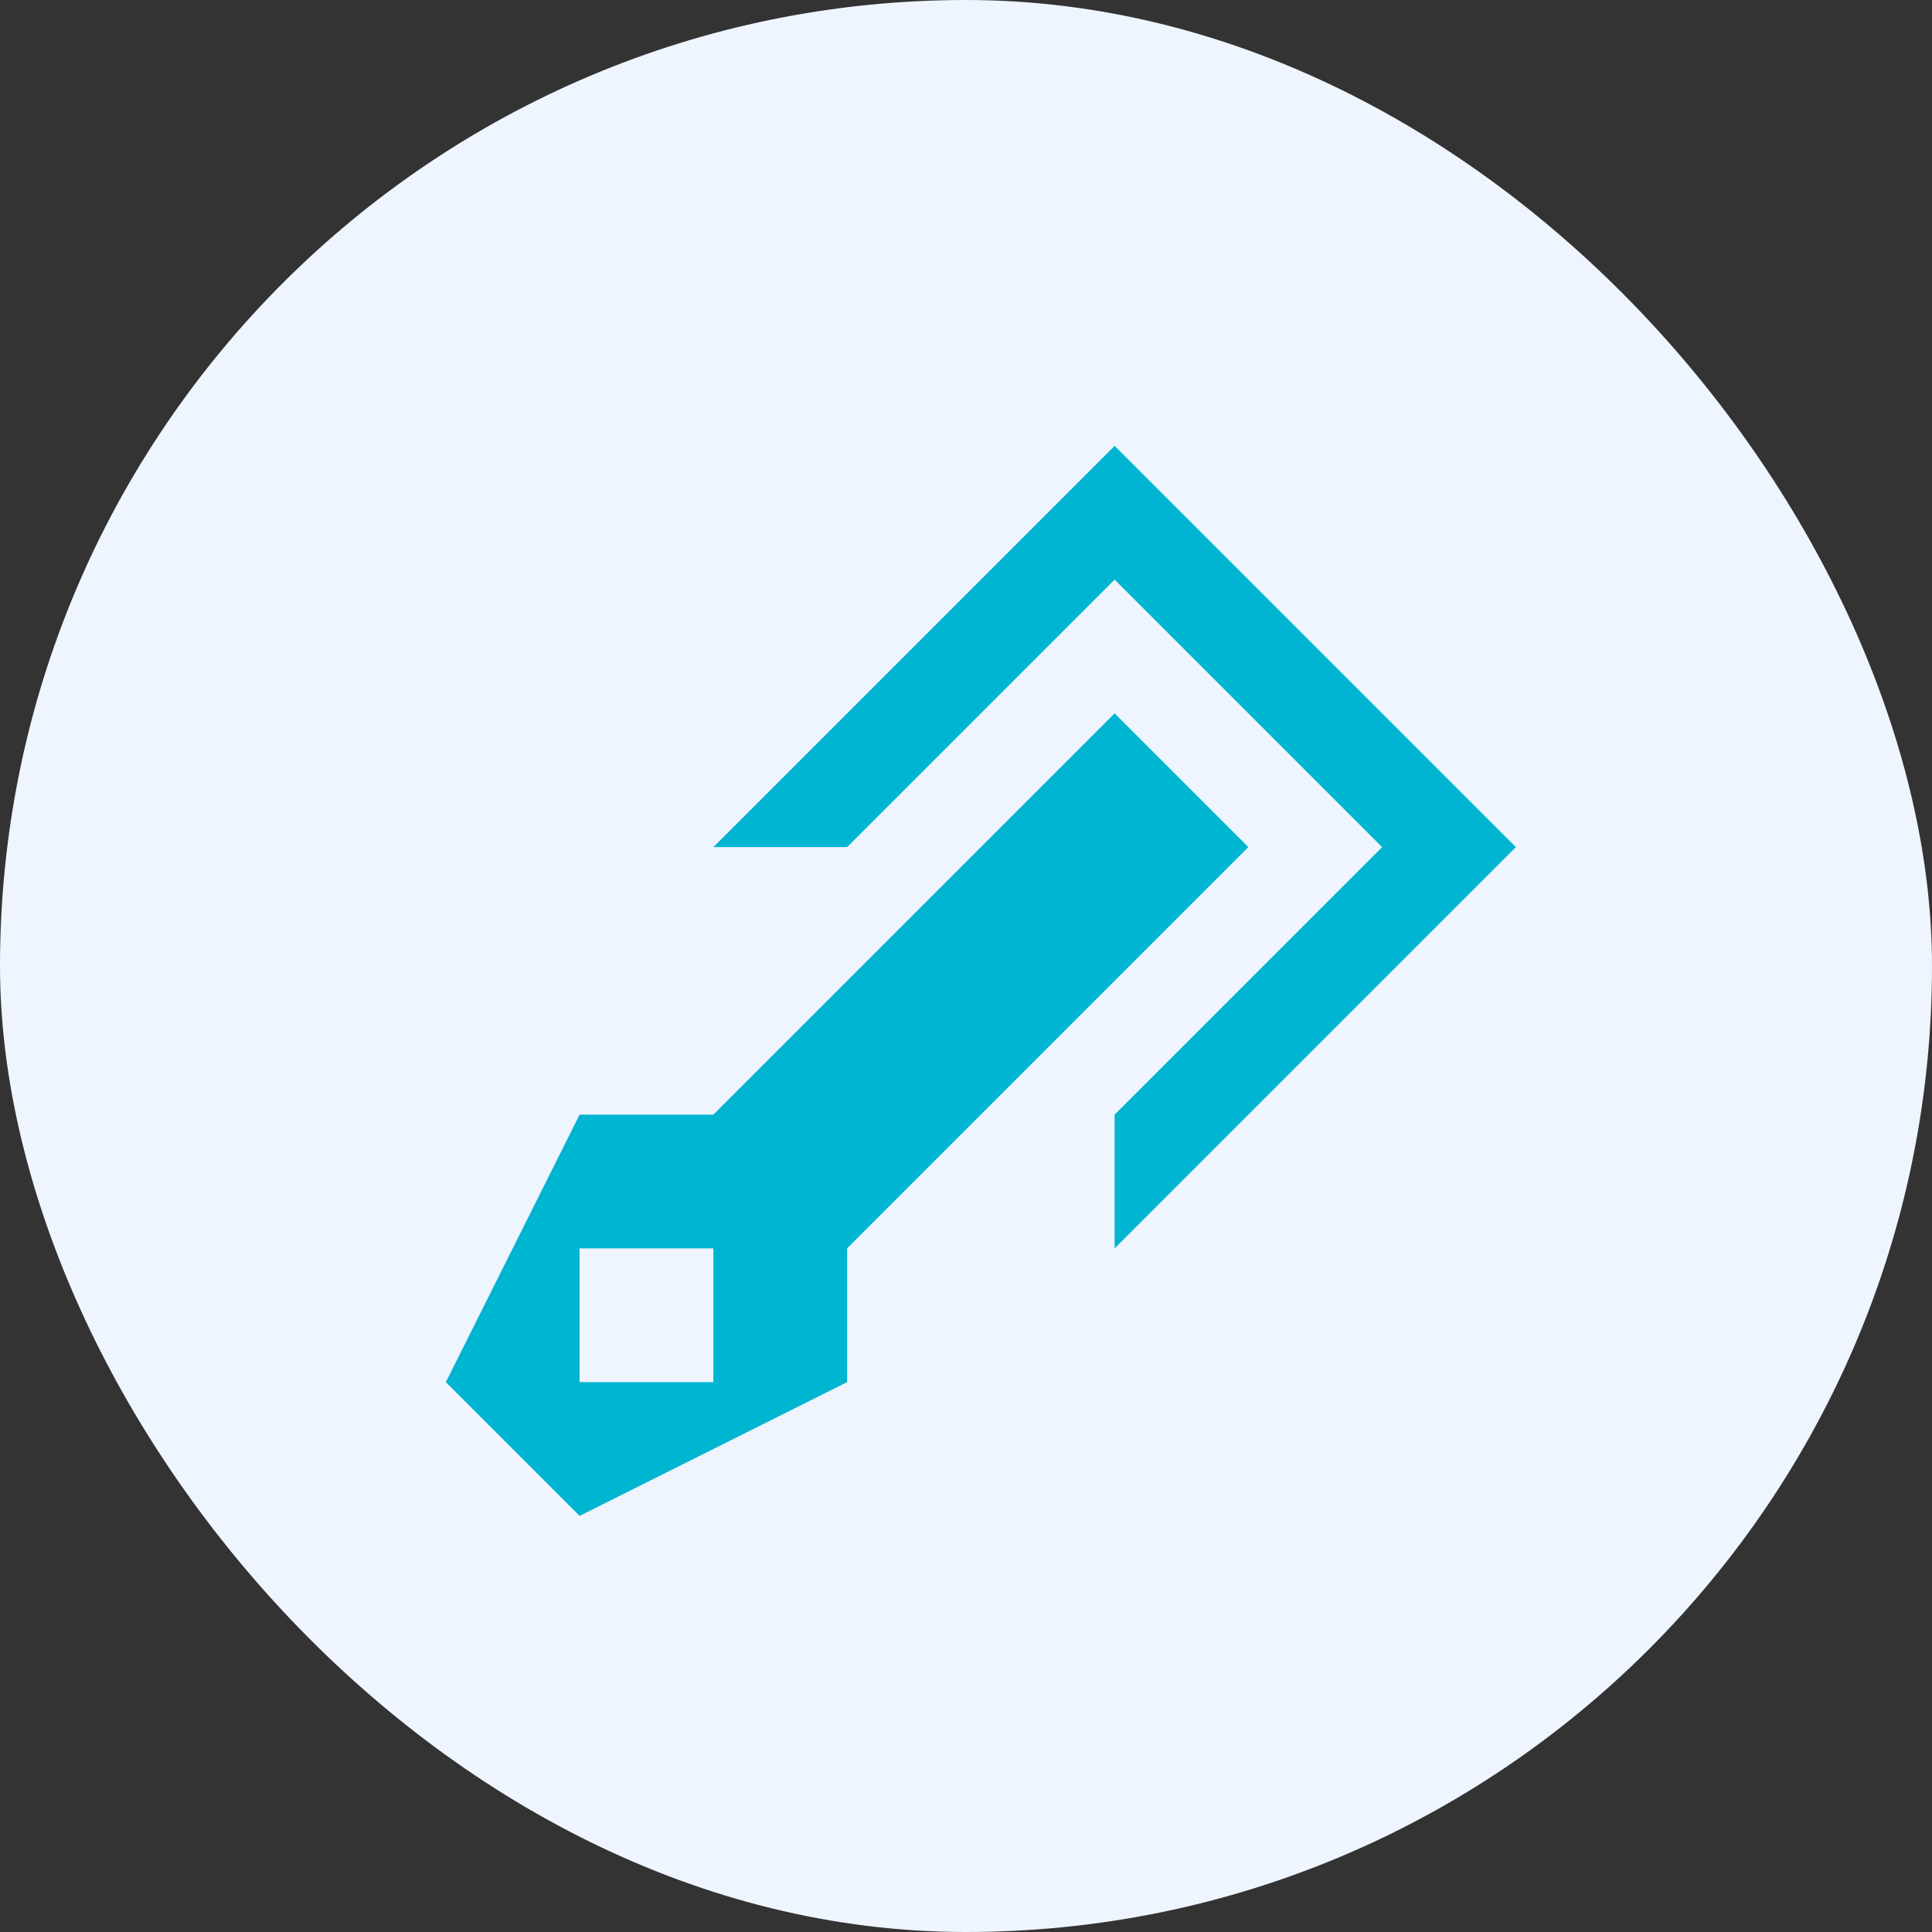
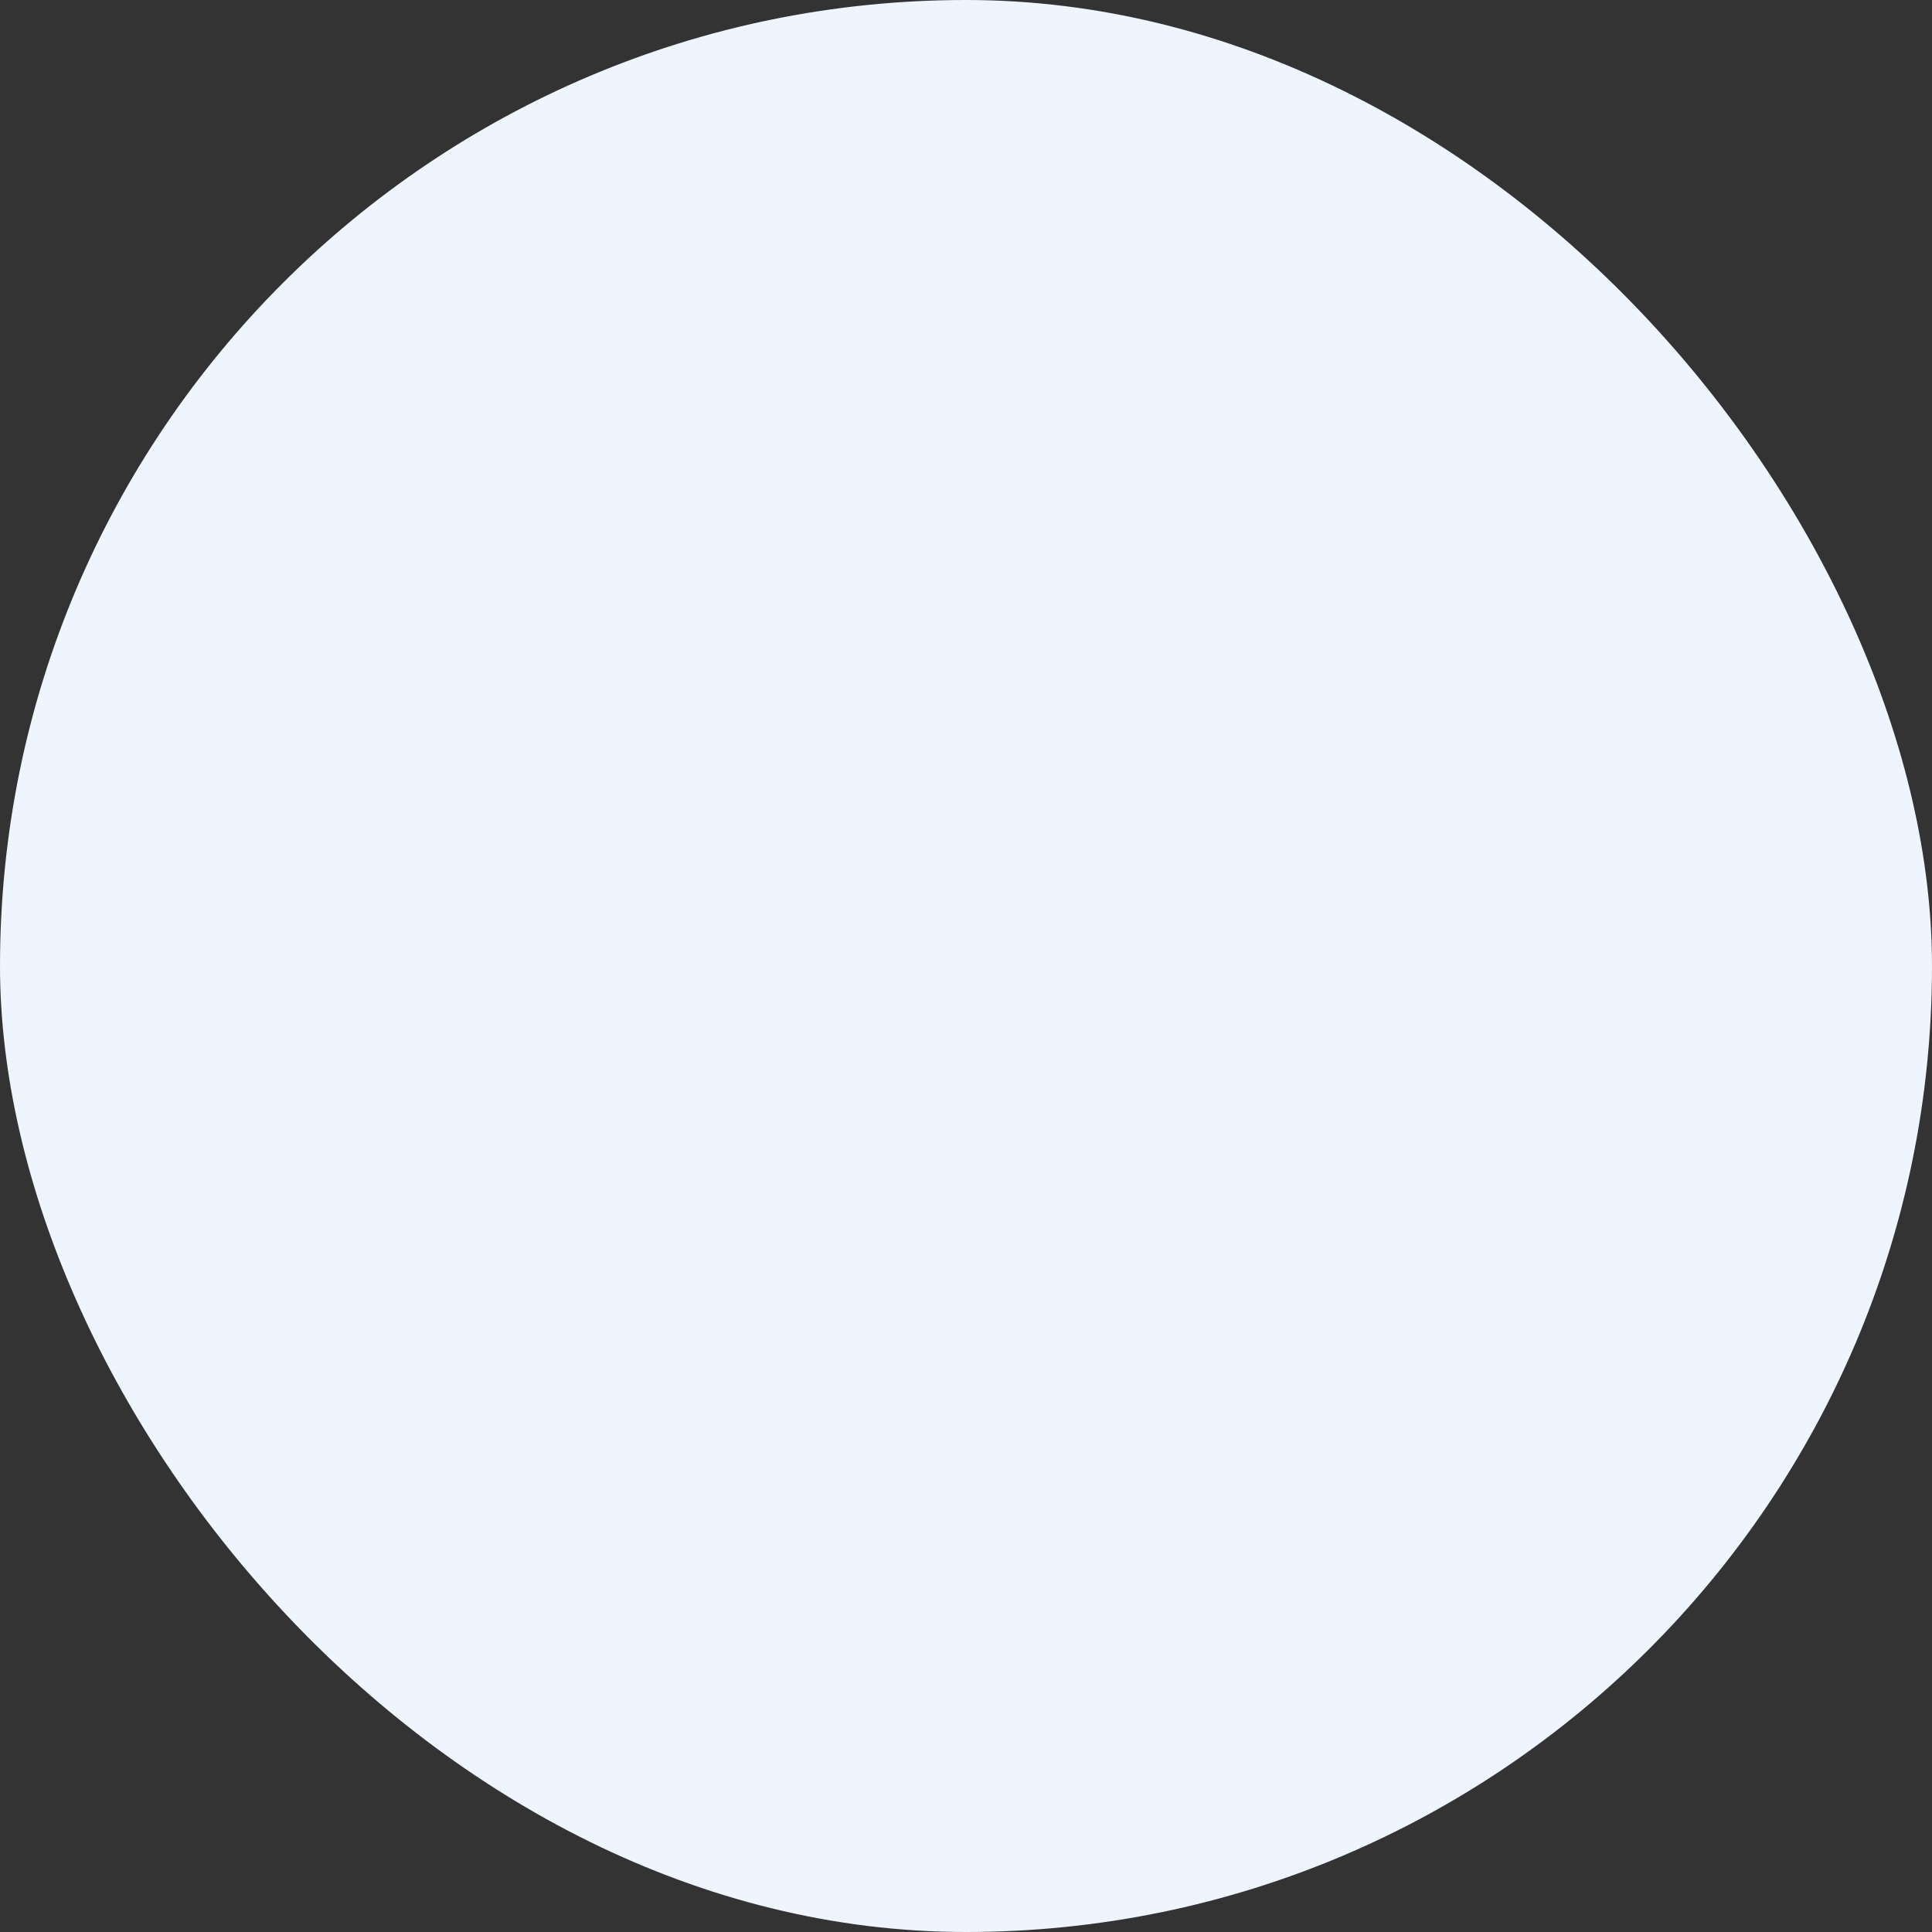
<svg xmlns="http://www.w3.org/2000/svg" width="65" height="65" viewBox="0 0 65 65" fill="none">
  <rect x="0" y="0" width="65" height="65" fill="#333333" stroke="none" />
  <rect width="65" height="65" rx="32.5" fill="#EEF5FF" />
  <g clip-path="url(#clip0_9548_8600)">
-     <path d="M24 28.5L37.5 15L51 28.5L37.5 42V37.5L46.5 28.5L37.5 19.5L28.5 28.5M28.5 42V46.5L19.5 51L15 46.5L19.5 37.5H24L37.5 24L42 28.5M19.5 42V46.5H24V42" fill="#00B5D1" />
-   </g>
+     </g>
  <defs>
    <clipPath id="clip0_9548_8600">
-       <rect width="36" height="36" fill="white" transform="translate(15 15)" />
-     </clipPath>
+       </clipPath>
  </defs>
</svg>